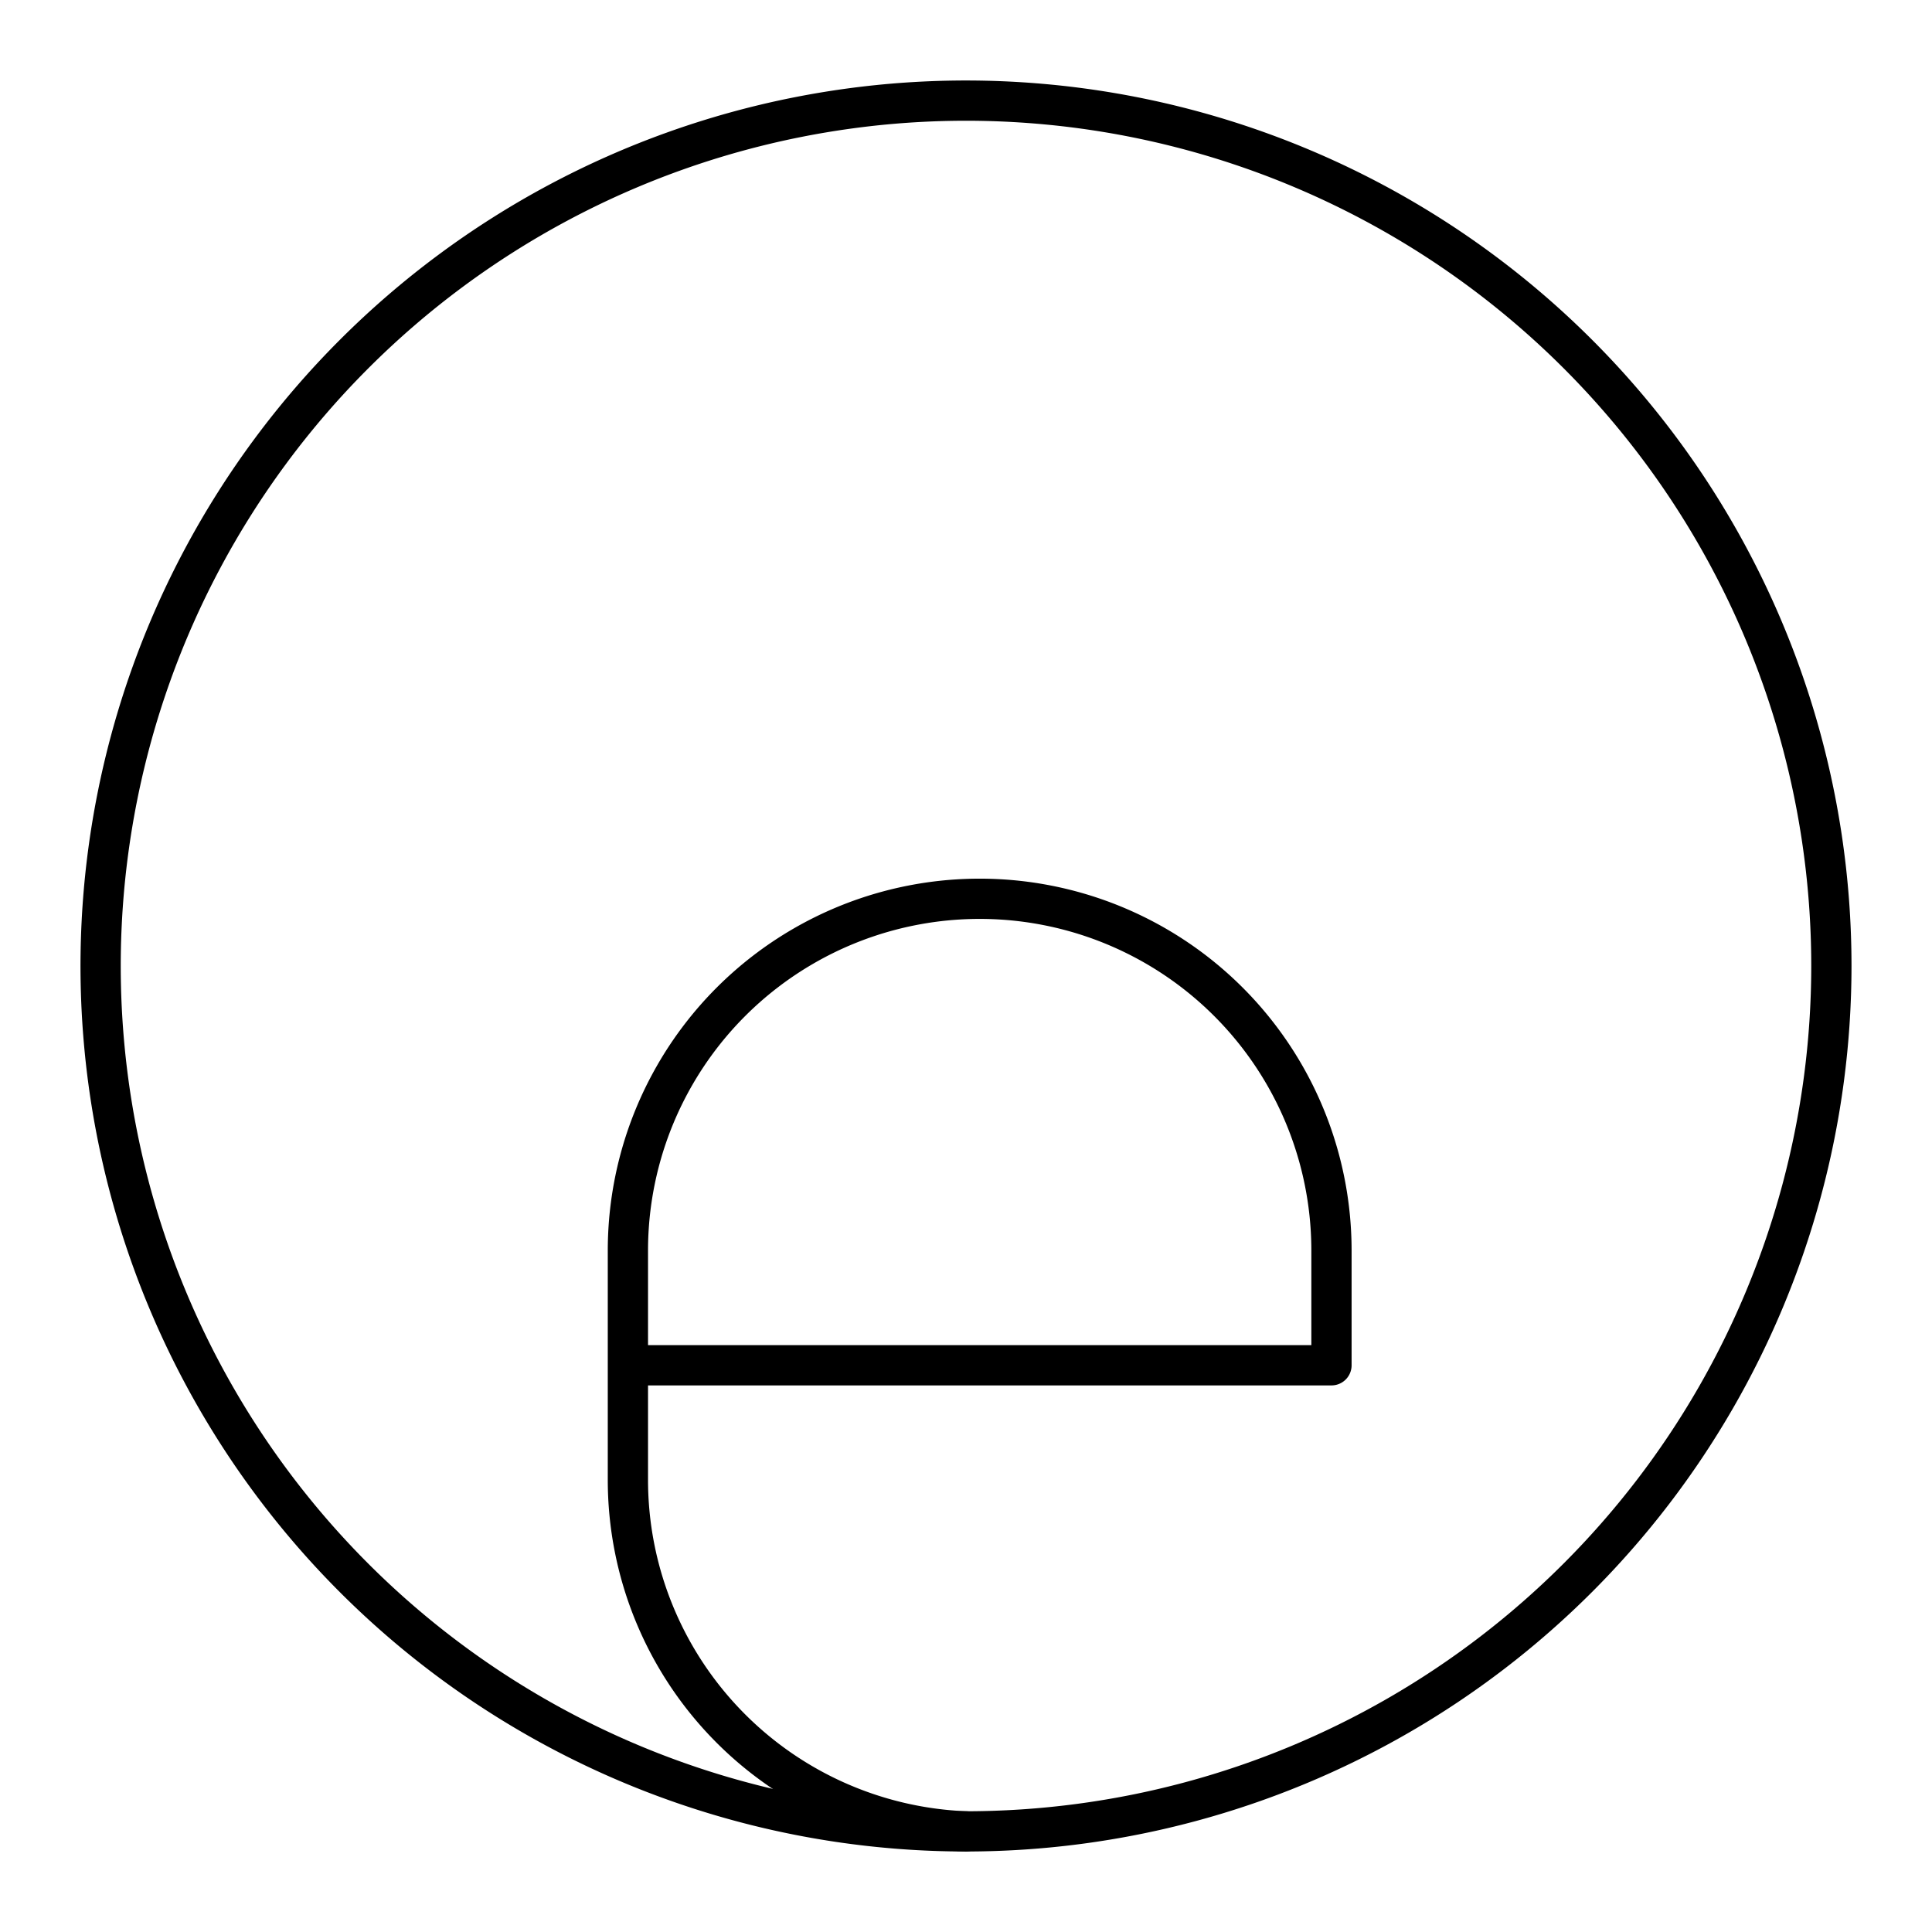
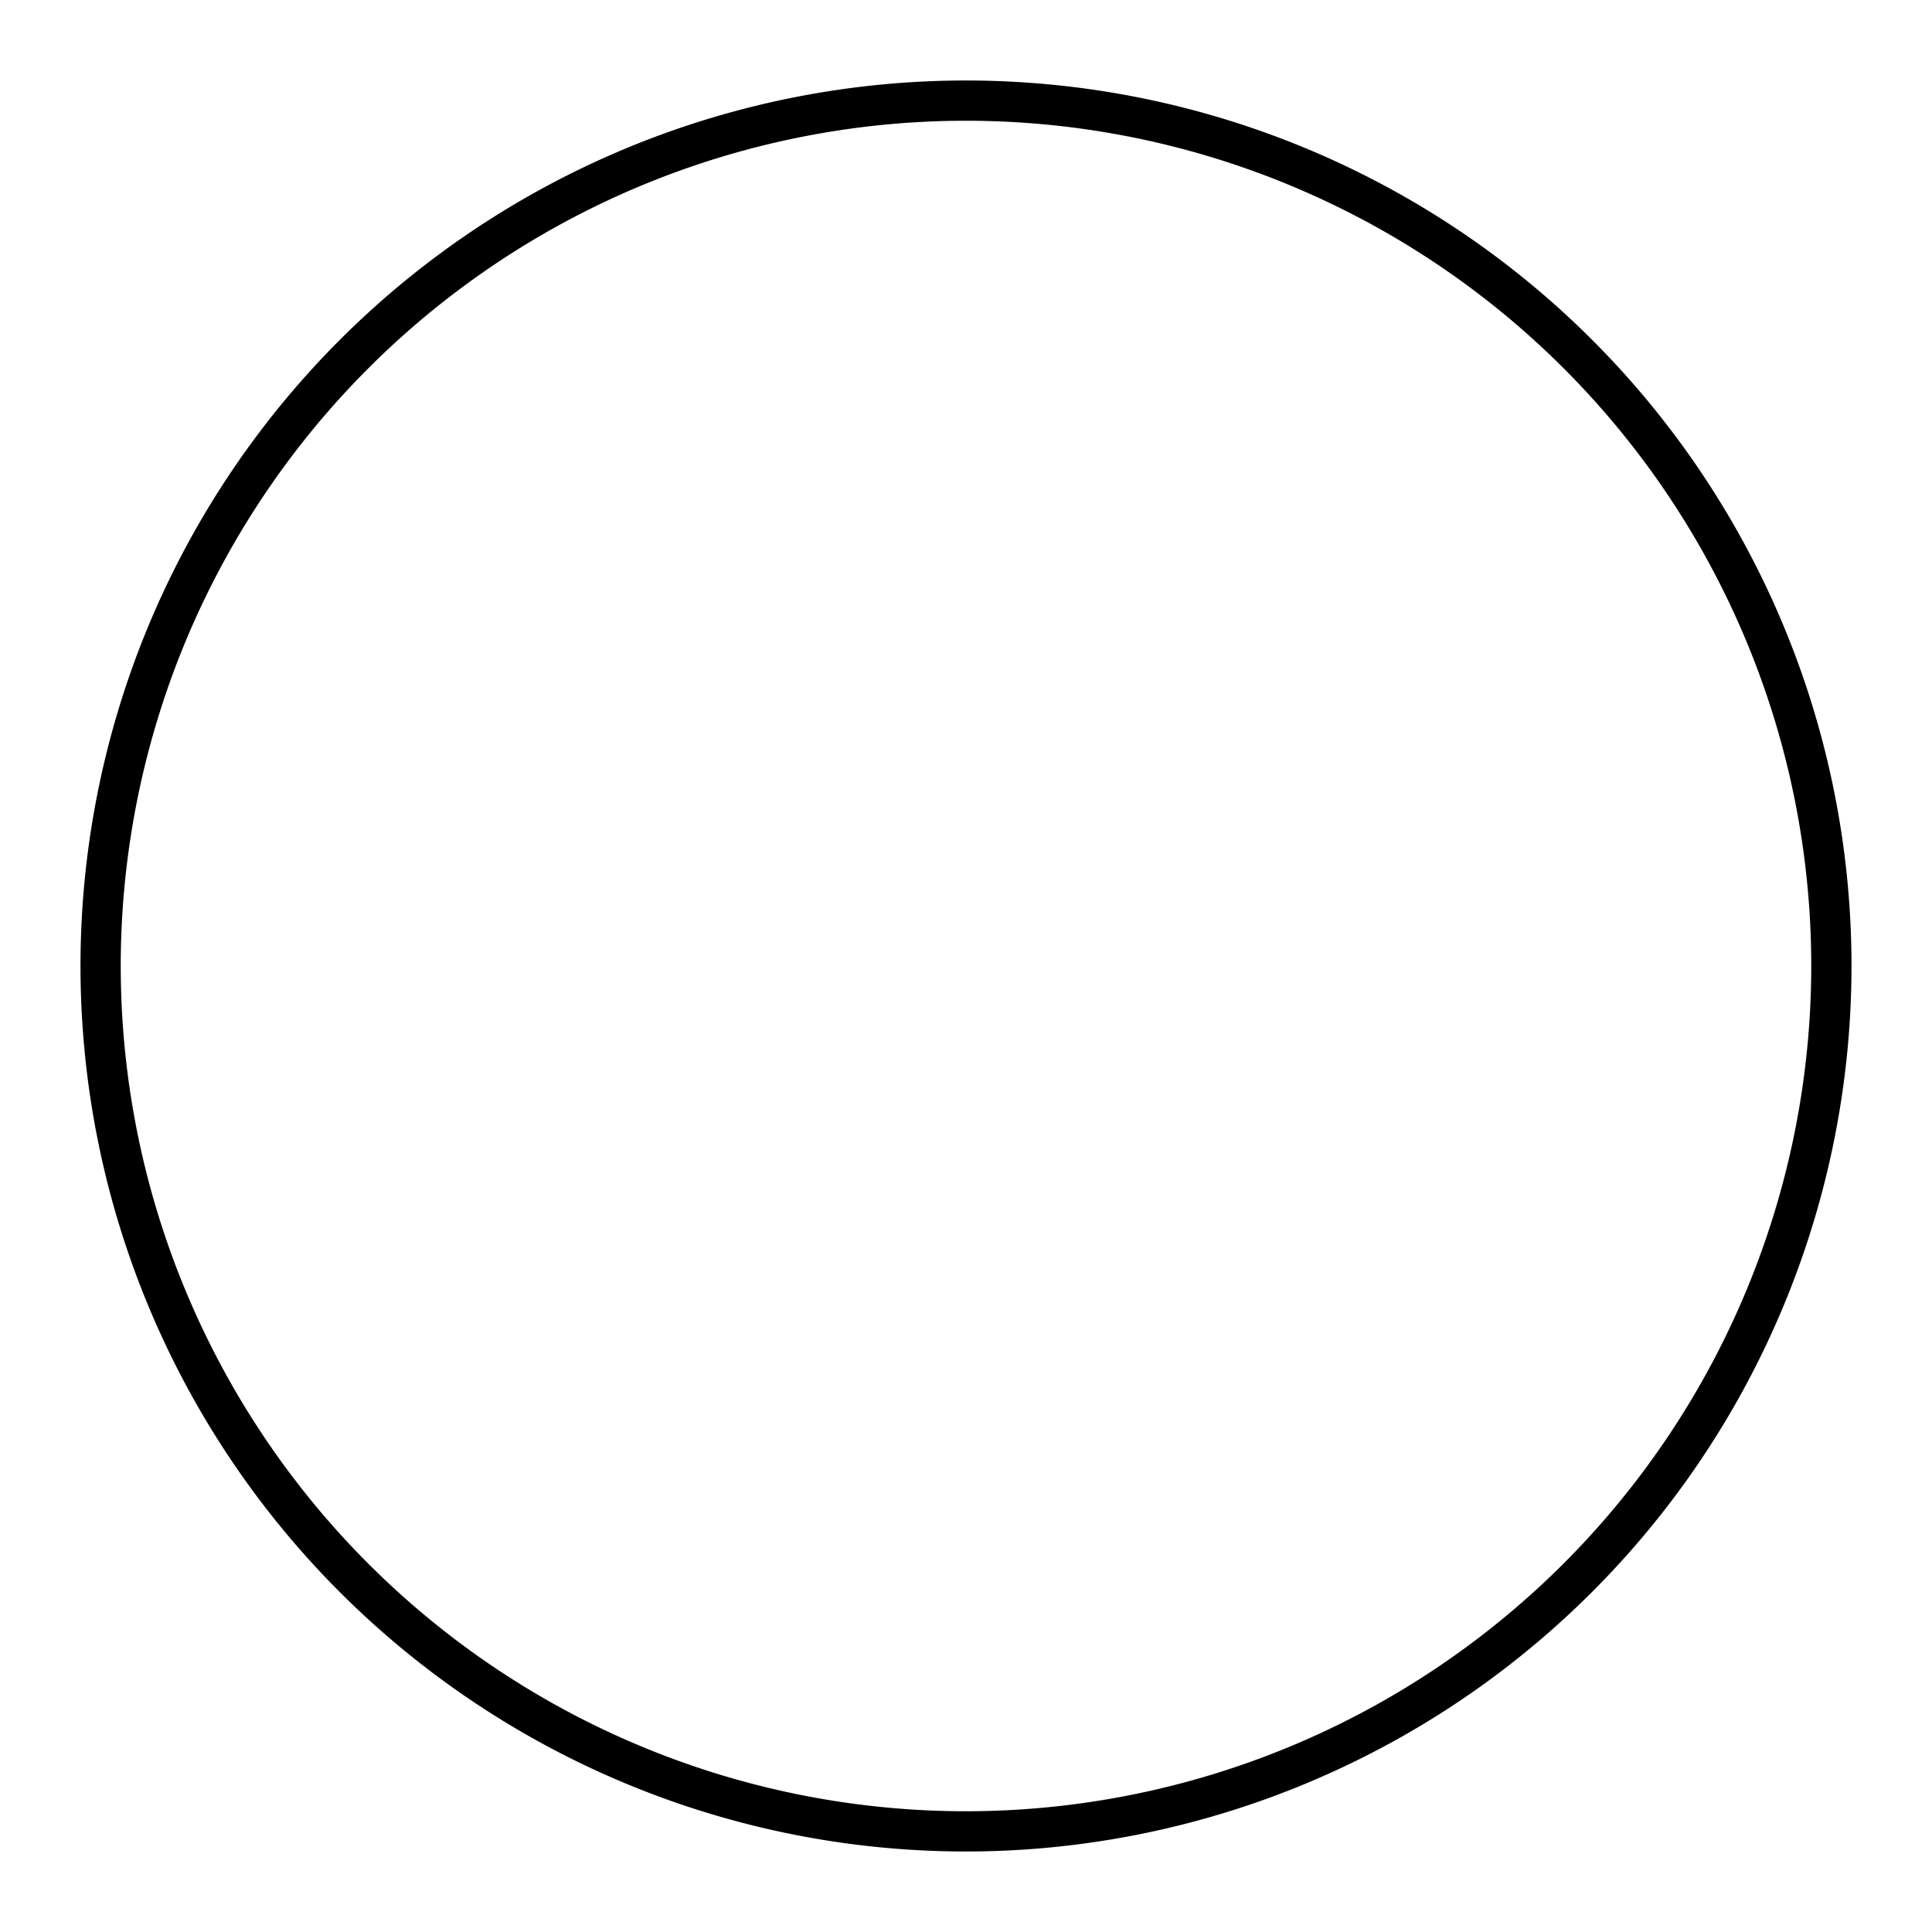
<svg xmlns="http://www.w3.org/2000/svg" width="800" height="800" viewBox="0 0 48 48">
-   <path fill="none" stroke="currentColor" stroke-linecap="round" stroke-linejoin="round" d="M24 45.5a8.74 8.74 0 0 1-8.4-8.74v-5.68a8.74 8.74 0 0 1 8.74-8.75h0a8.74 8.74 0 0 1 8.74 8.75v2.84H15.6" />
  <path fill="none" stroke="currentColor" stroke-linecap="round" stroke-linejoin="round" d="M24 45.5A21.5 21.5 0 1 1 45.5 24A21.51 21.51 0 0 1 24 45.5" />
</svg>